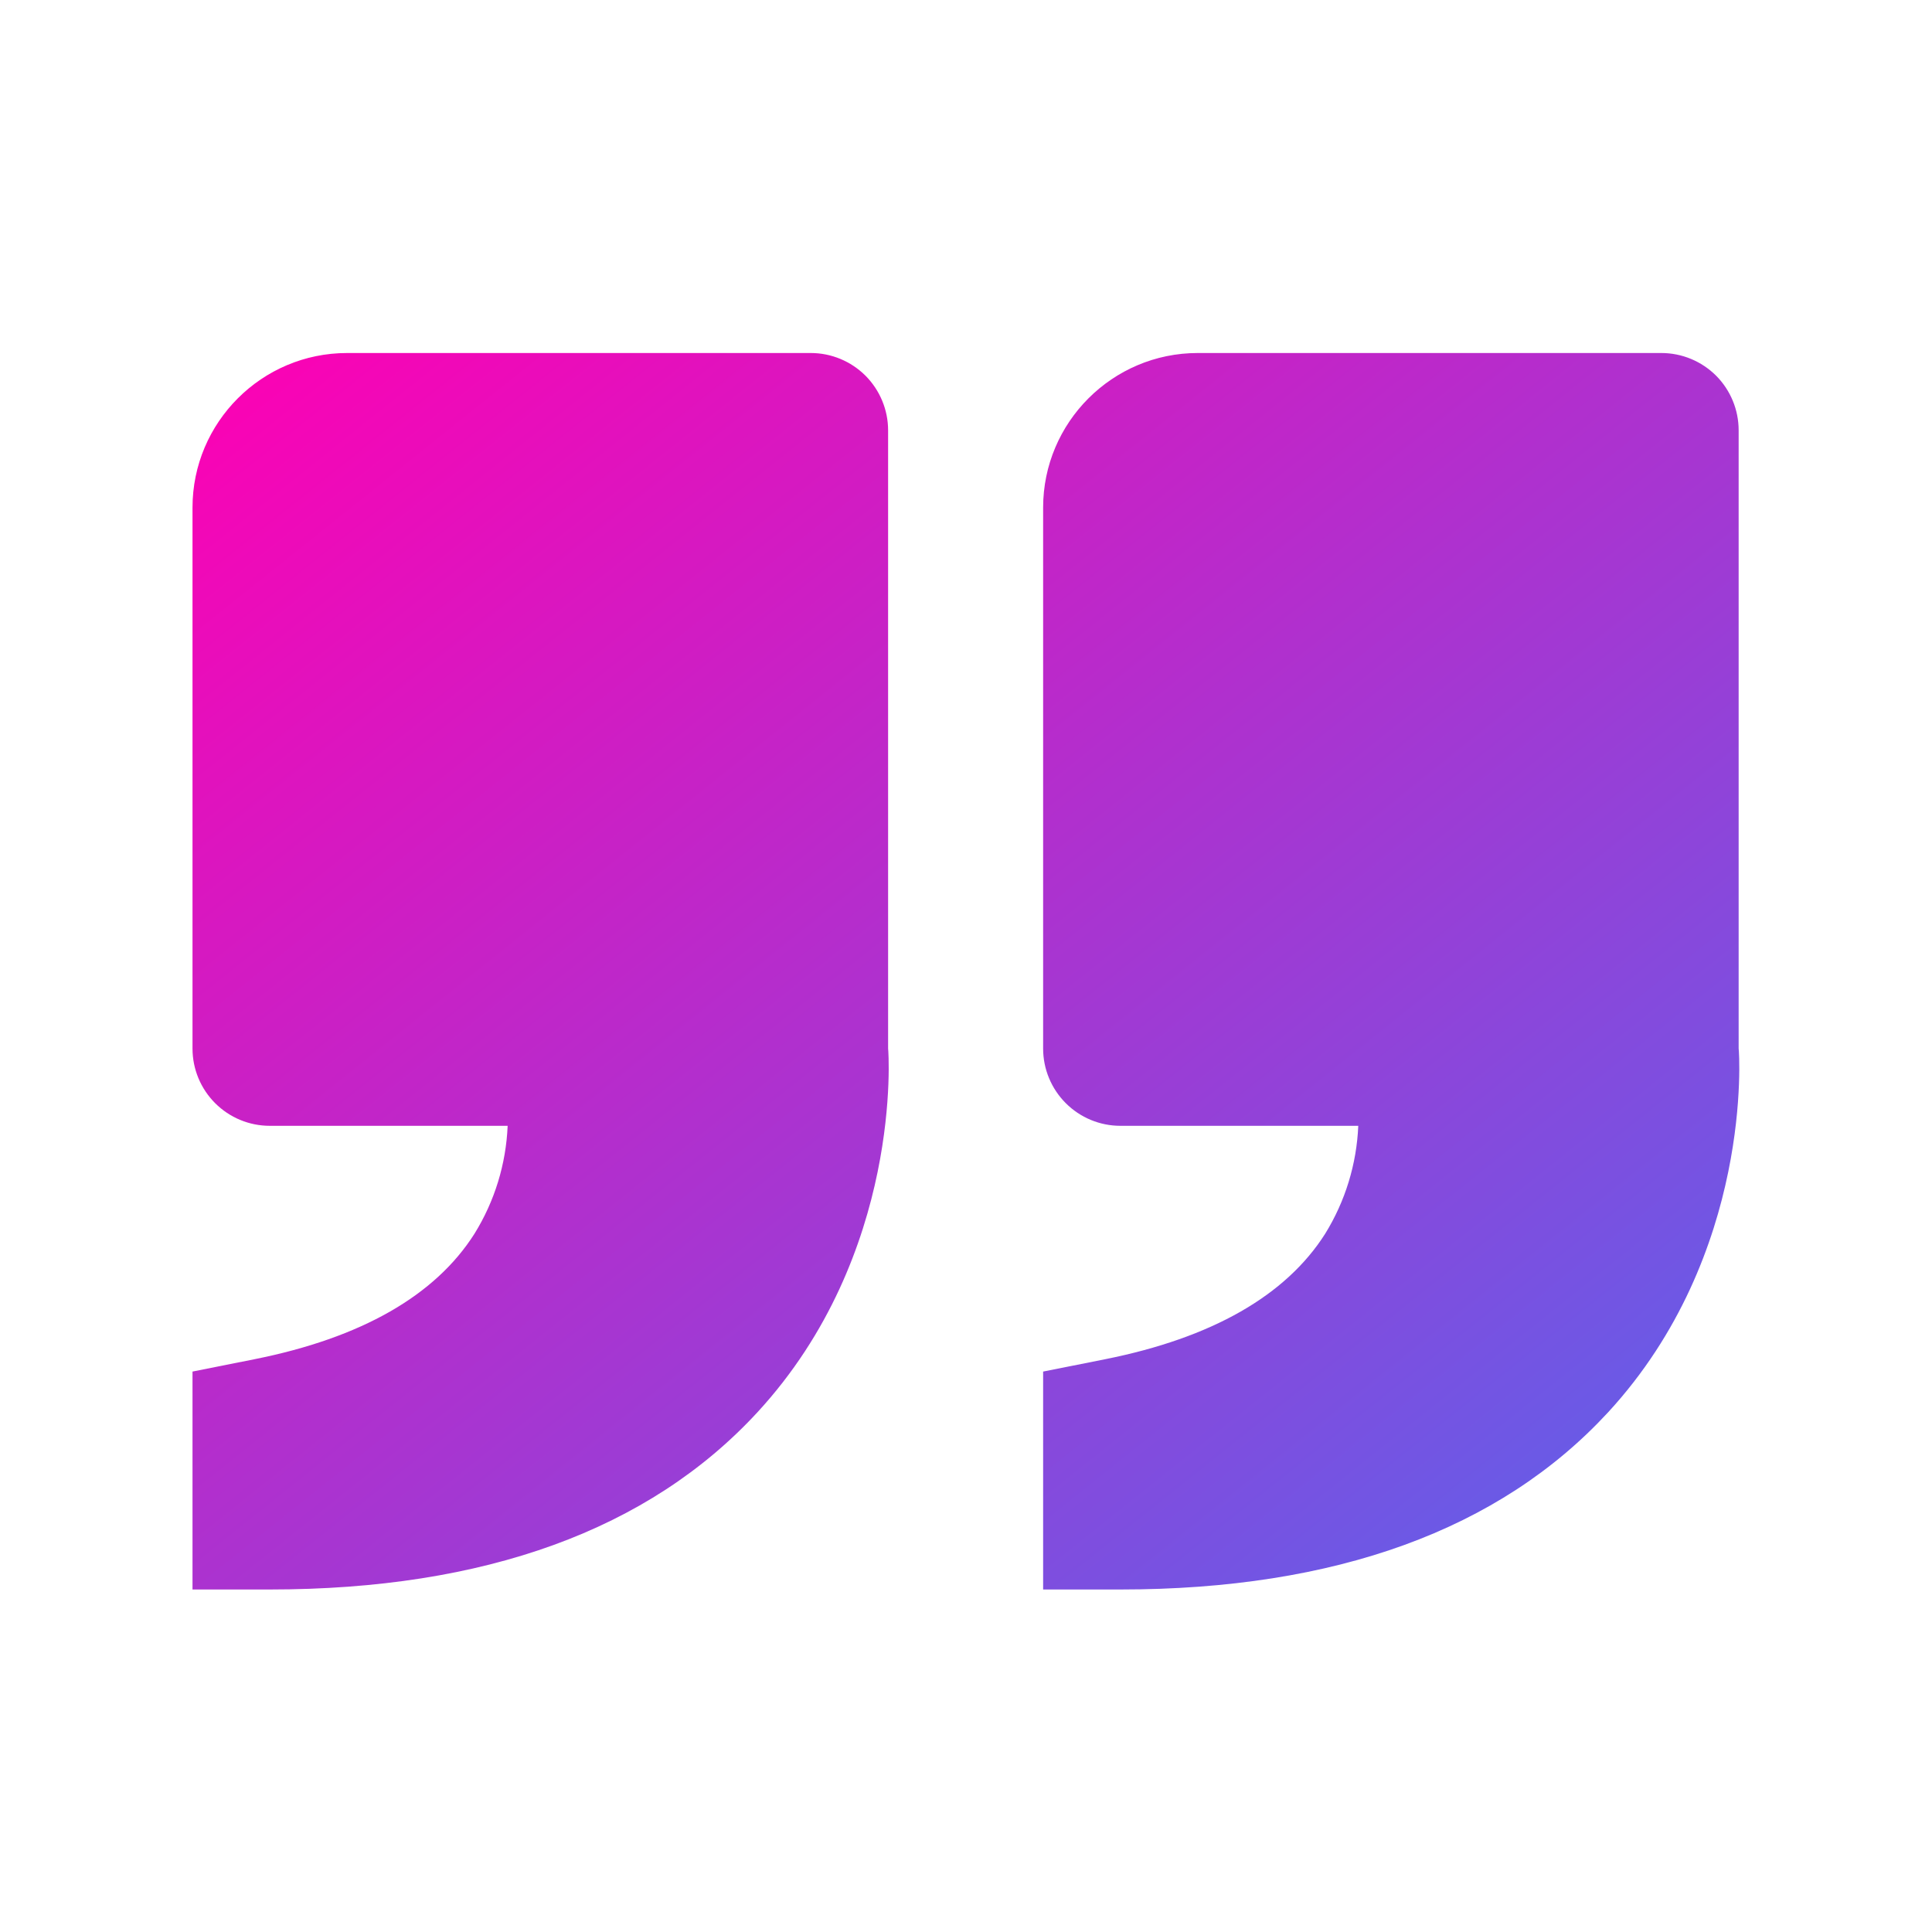
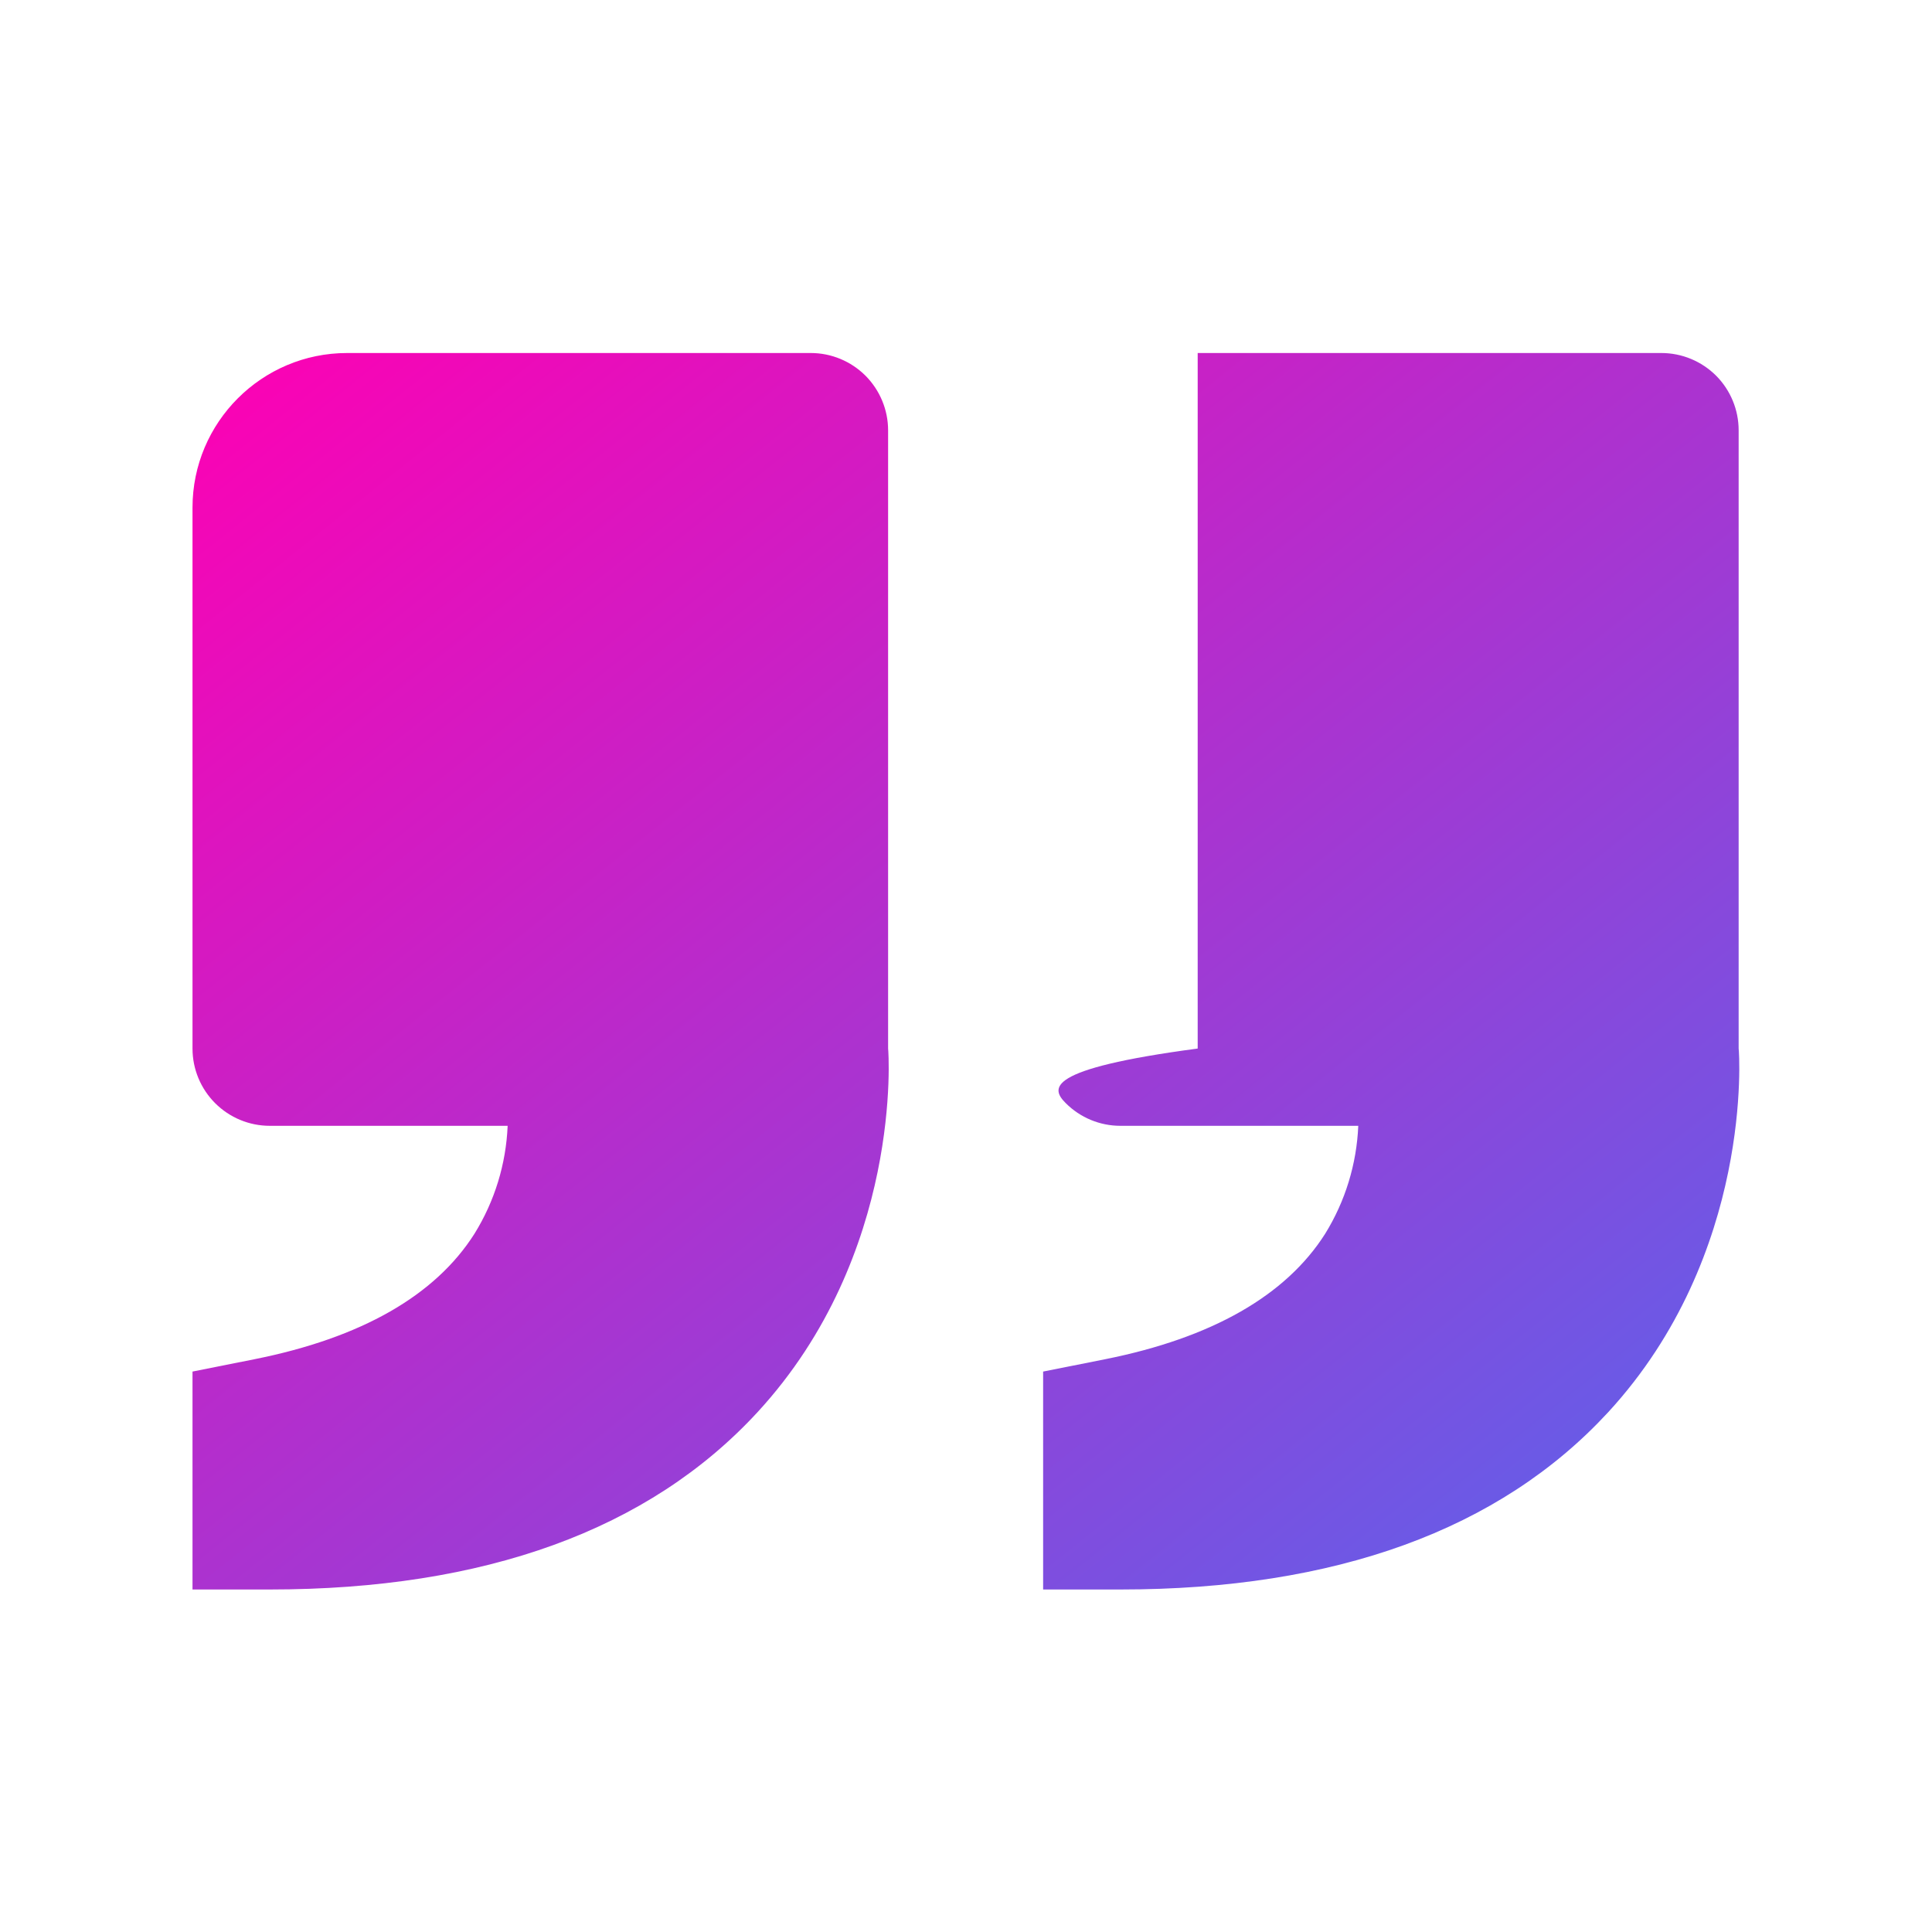
<svg xmlns="http://www.w3.org/2000/svg" width="25" height="25" viewBox="0 0 25 25" fill="none">
-   <path d="M20.808 18.276C22.695 16.228 22.505 13.598 22.498 13.568V5.568C22.498 5.303 22.393 5.049 22.206 4.861C22.018 4.674 21.764 4.568 21.498 4.568H15.498C14.396 4.568 13.498 5.465 13.498 6.568V13.568C13.498 13.834 13.604 14.088 13.791 14.275C13.979 14.463 14.233 14.568 14.498 14.568H17.576C17.555 15.063 17.408 15.543 17.148 15.964C16.64 16.765 15.682 17.312 14.302 17.588L13.498 17.748V20.568H14.498C17.282 20.568 19.404 19.797 20.808 18.276ZM9.8 18.276C11.688 16.228 11.498 13.598 11.492 13.568V5.568C11.492 5.303 11.386 5.049 11.199 4.861C11.011 4.674 10.757 4.568 10.492 4.568H4.491C3.388 4.568 2.491 5.465 2.491 6.568V13.568C2.491 13.834 2.597 14.088 2.784 14.275C2.972 14.463 3.226 14.568 3.491 14.568H6.569C6.548 15.063 6.401 15.543 6.14 15.964C5.632 16.765 4.675 17.312 3.294 17.588L2.491 17.748V20.568H3.491C6.274 20.568 8.397 19.797 9.8 18.276Z" fill="url(#paint0_linear_2573_9075)" />
+   <path d="M20.808 18.276C22.695 16.228 22.505 13.598 22.498 13.568V5.568C22.498 5.303 22.393 5.049 22.206 4.861C22.018 4.674 21.764 4.568 21.498 4.568H15.498V13.568C13.498 13.834 13.604 14.088 13.791 14.275C13.979 14.463 14.233 14.568 14.498 14.568H17.576C17.555 15.063 17.408 15.543 17.148 15.964C16.64 16.765 15.682 17.312 14.302 17.588L13.498 17.748V20.568H14.498C17.282 20.568 19.404 19.797 20.808 18.276ZM9.8 18.276C11.688 16.228 11.498 13.598 11.492 13.568V5.568C11.492 5.303 11.386 5.049 11.199 4.861C11.011 4.674 10.757 4.568 10.492 4.568H4.491C3.388 4.568 2.491 5.465 2.491 6.568V13.568C2.491 13.834 2.597 14.088 2.784 14.275C2.972 14.463 3.226 14.568 3.491 14.568H6.569C6.548 15.063 6.401 15.543 6.14 15.964C5.632 16.765 4.675 17.312 3.294 17.588L2.491 17.748V20.568H3.491C6.274 20.568 8.397 19.797 9.8 18.276Z" fill="url(#paint0_linear_2573_9075)" />
  <defs>
    <linearGradient id="paint0_linear_2573_9075" x1="2.491" y1="4.568" x2="18.099" y2="24.092" gradientUnits="userSpaceOnUse">
      <stop stop-color="#FF00B3" />
      <stop offset="1" stop-color="#5865EC" />
      <stop offset="1" stop-color="#0011A5" />
    </linearGradient>
  </defs>
</svg>